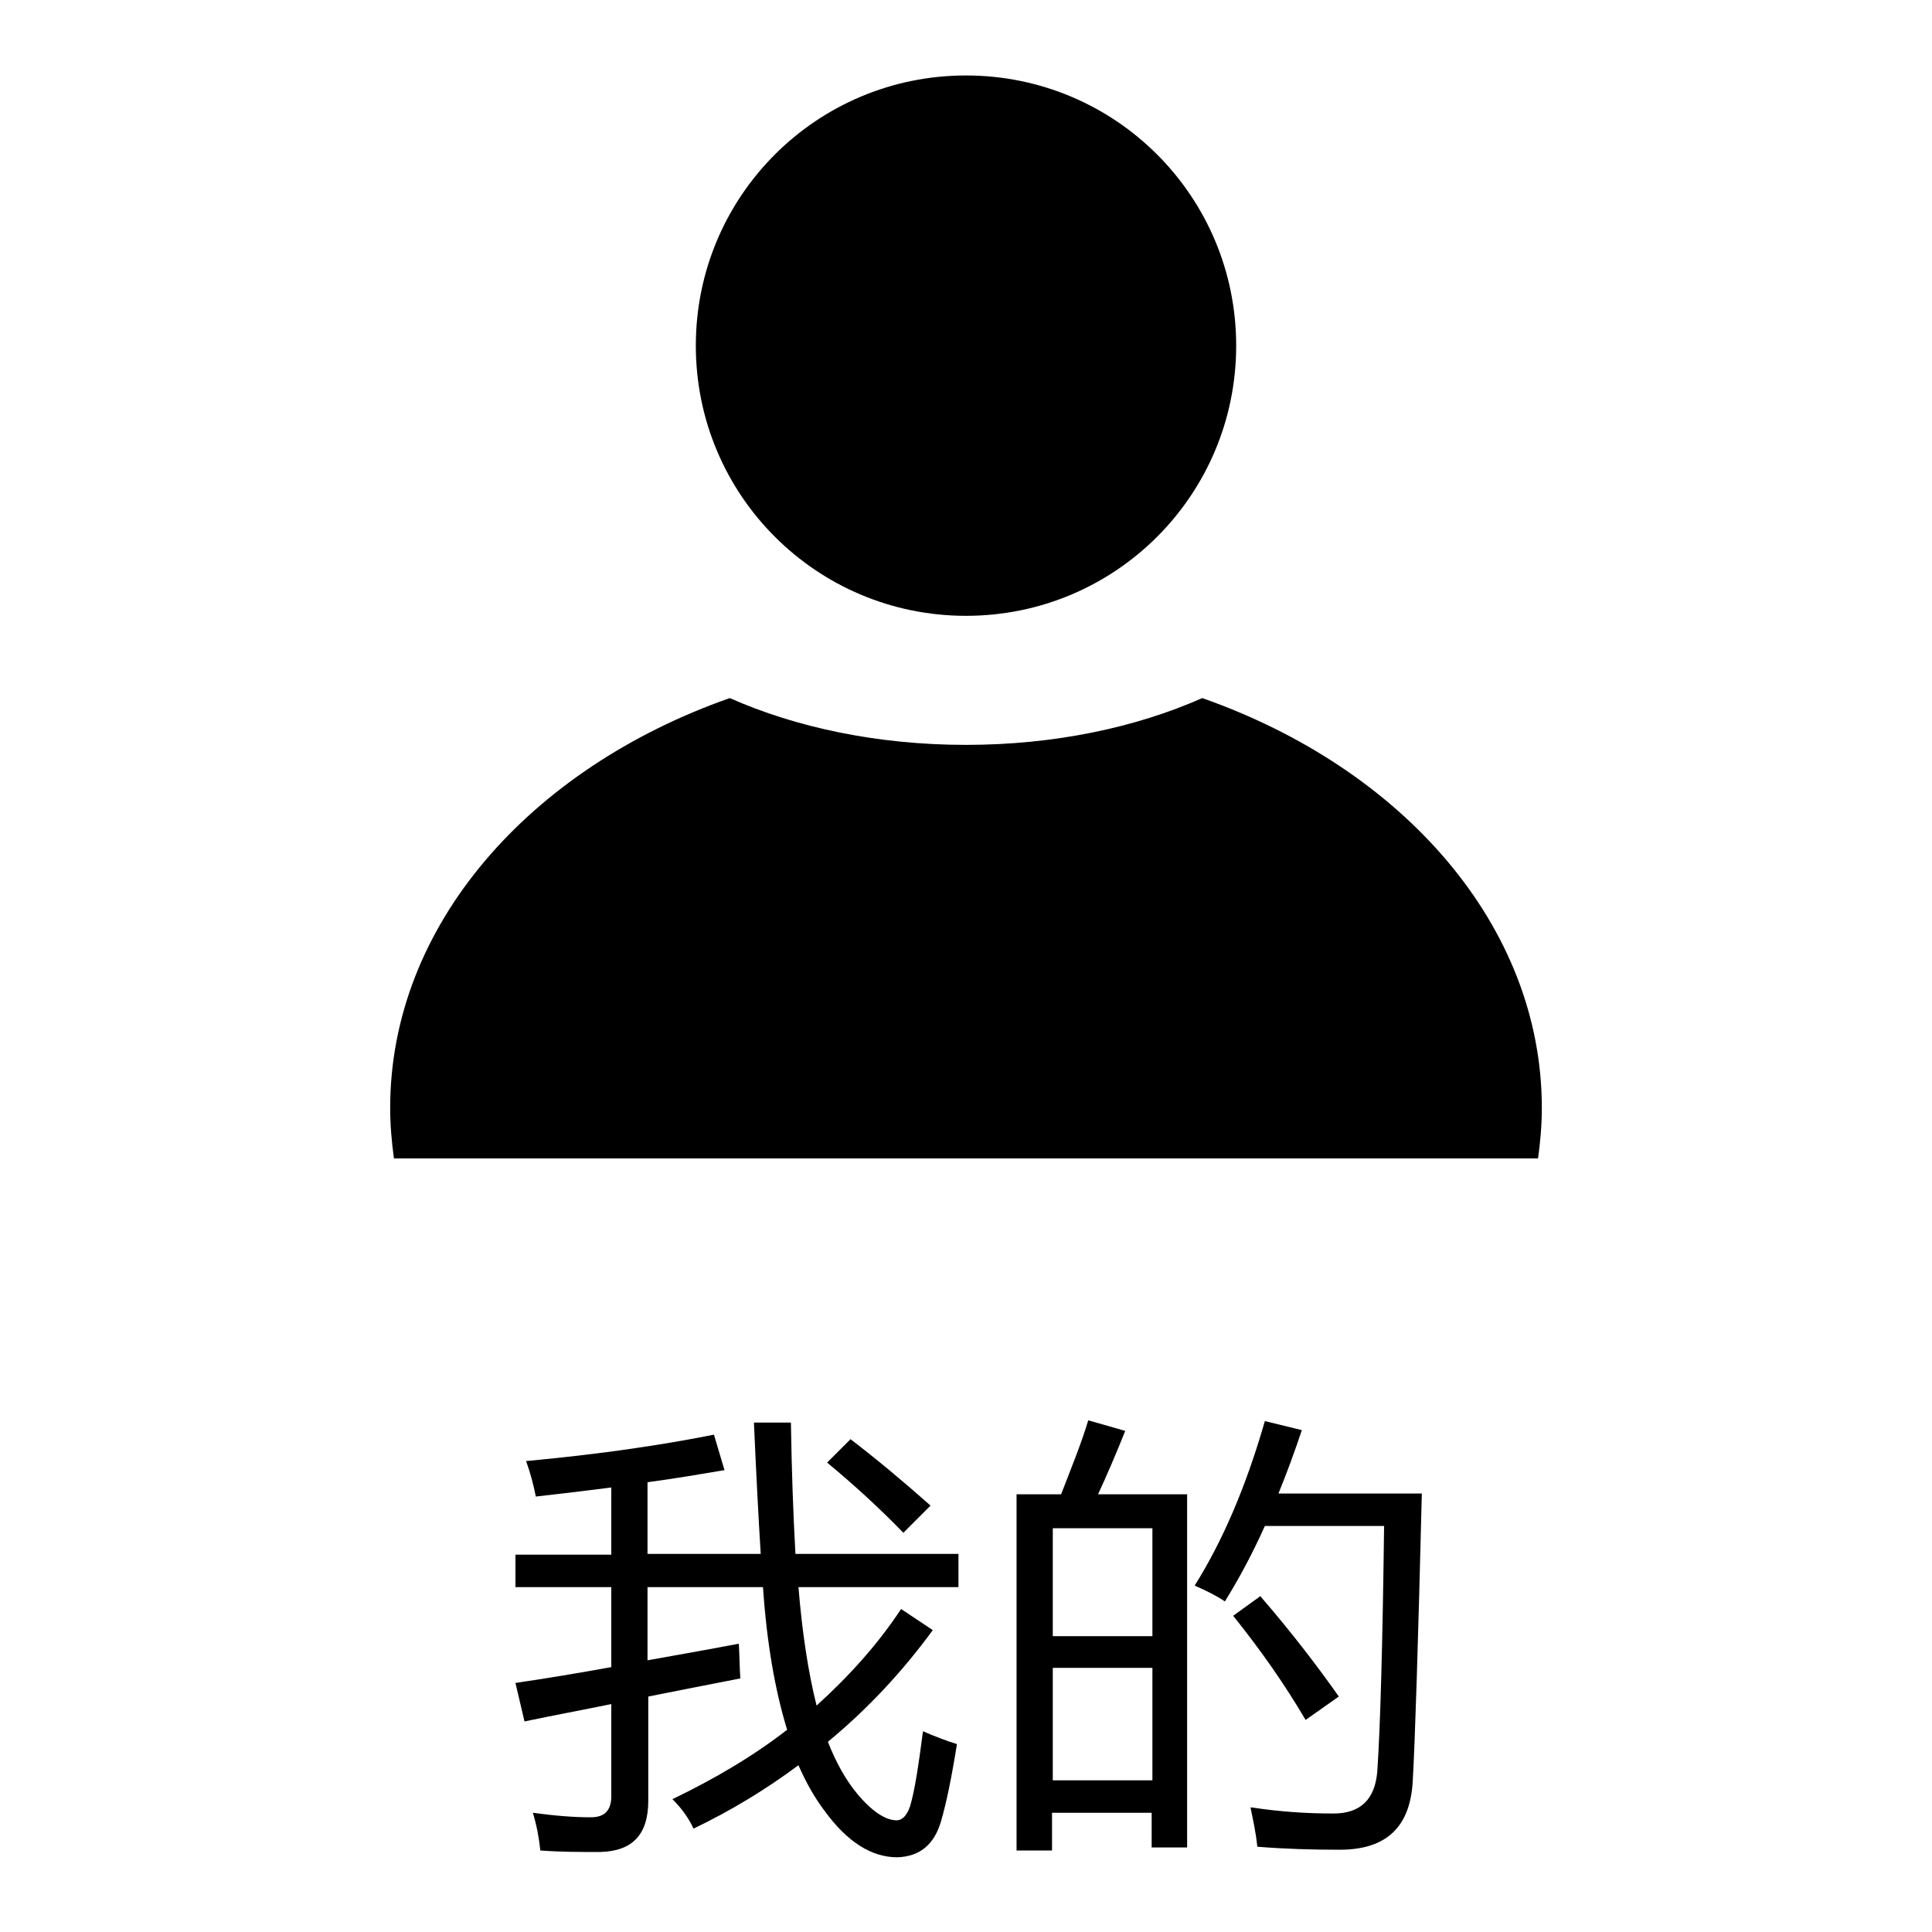
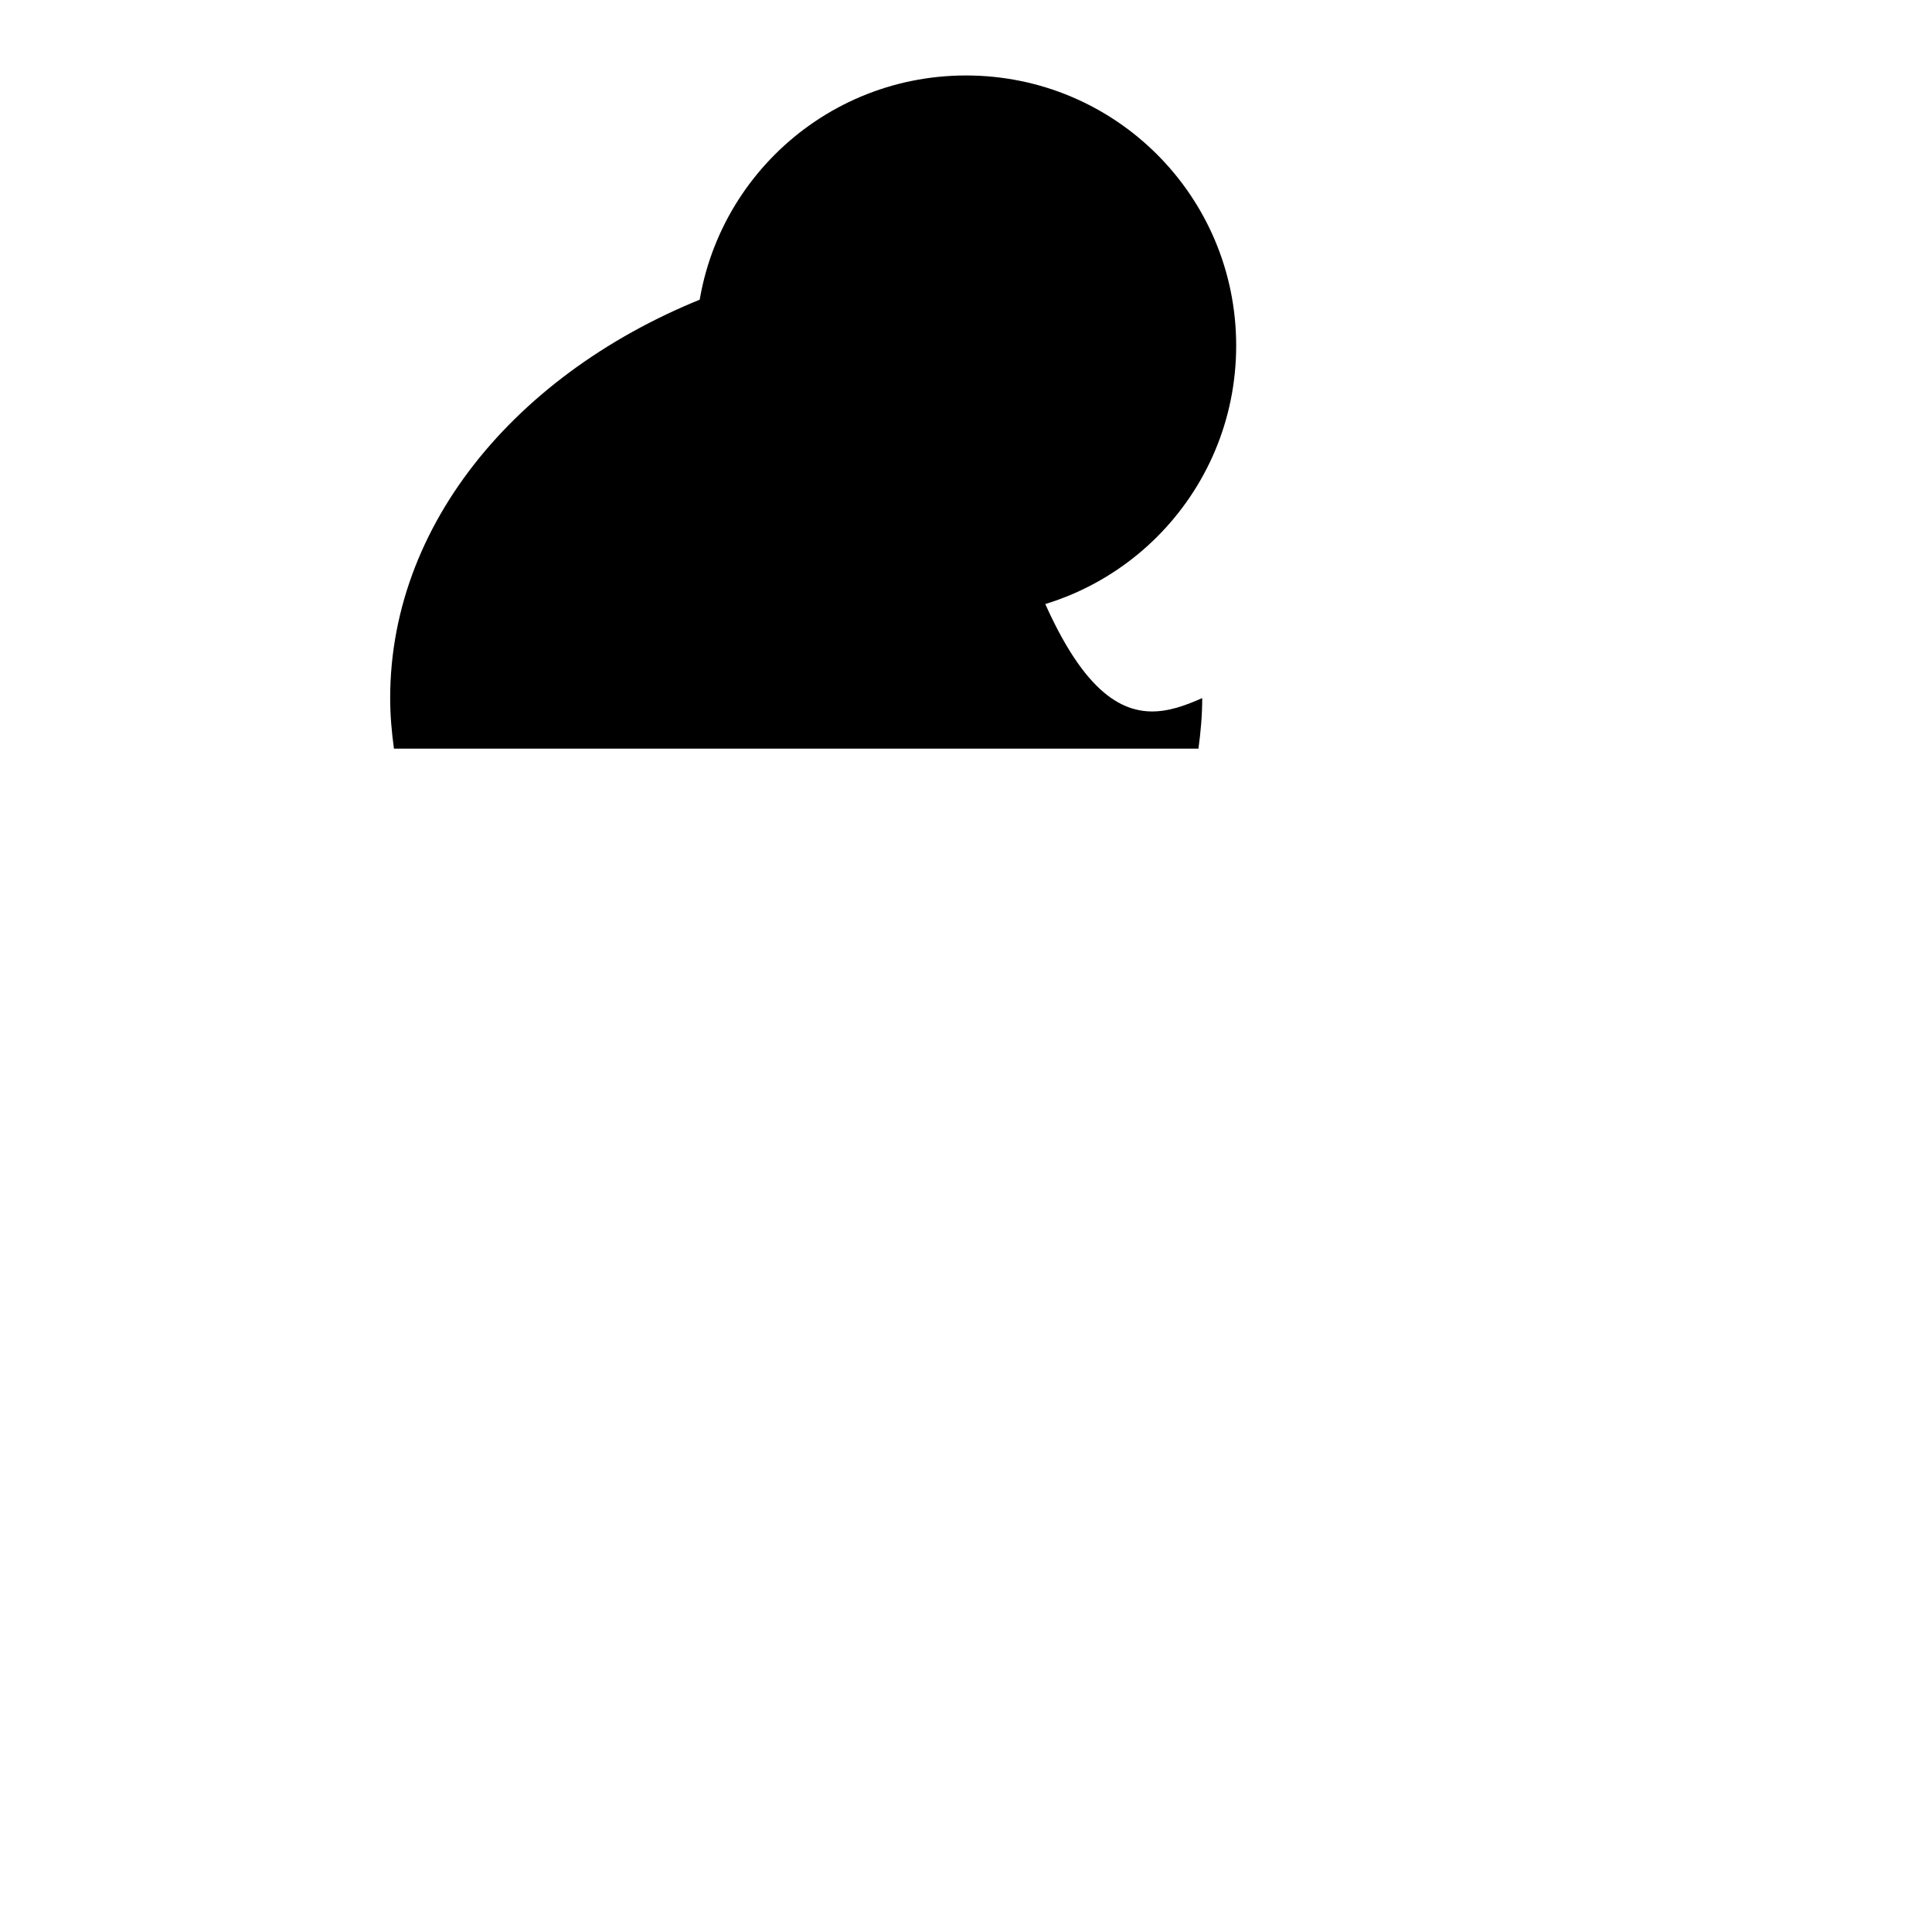
<svg xmlns="http://www.w3.org/2000/svg" version="1.1" x="0px" y="0px" viewBox="0 0 256 256" enable-background="new 0 0 256 256" xml:space="preserve">
  <g>
    <g>
-       <path fill="#000000" d="M128,10c19.8,0,35.8,16,35.8,35.8c0,19.8-16,35.8-35.8,35.8c-19.8,0-35.8-16-35.8-35.8C92.2,26,108.2,10,128,10z M159.3,92.5c26.5,9.3,45,30.1,45,54.3c0,2.3-0.2,4.5-0.5,6.7H52.2c-0.3-2.2-0.5-4.4-0.5-6.7c0-24.2,18.5-45,45-54.3c8.8,3.9,19.6,6.2,31.3,6.2C139.7,98.7,150.5,96.4,159.3,92.5L159.3,92.5z" />
-       <path fill="#000000" d="M89.1,238.4c5.6-2.7,10.7-5.7,15.2-9.2c-1.6-5.2-2.7-11.5-3.2-18.9H85.8v9.7c3.9-0.7,7.9-1.4,12.1-2.2c0.1,1.8,0.1,3.3,0.2,4.6c-4.1,0.8-8.2,1.6-12.2,2.4v13.8c0,4.5-2.1,6.7-6.4,6.8c-2.6,0-5.2,0-7.9-0.2c-0.2-1.8-0.5-3.4-1-5c2.9,0.4,5.4,0.6,7.7,0.6c1.8,0,2.7-0.9,2.7-2.8v-12.2c-3.9,0.8-7.7,1.5-11.5,2.3l-1.2-5.1c4.1-0.6,8.3-1.3,12.7-2.1v-10.6H68.3V206H81v-8.9c-3.1,0.4-6.4,0.8-10,1.2c-0.3-1.5-0.7-3.1-1.3-4.7c9.7-0.9,17.9-2.1,24.9-3.5l1.4,4.7c-3,0.5-6.4,1.1-10.2,1.6v9.5h15c-0.3-4.8-0.6-10.6-0.9-17.4h4.9c0.1,6.3,0.3,12.1,0.6,17.4H127v4.4h-21.2c0.5,6.1,1.3,11.3,2.4,15.7c4.3-3.9,8.1-8.1,11.2-12.8l4.2,2.8c-4.1,5.6-8.7,10.5-13.9,14.8c1.1,2.8,2.4,5.1,3.9,6.9c2,2.4,3.8,3.5,5.2,3.5c0.8,0,1.4-0.7,1.8-1.9c0.6-2,1.1-5.3,1.7-9.9c1.6,0.7,3.2,1.3,4.5,1.7c-0.7,4.4-1.4,7.8-2.1,10.2c-0.9,3.1-2.8,4.7-5.8,4.8c-3.4,0-6.6-2-9.6-6.1c-1.3-1.7-2.5-3.8-3.5-6.1c-4.3,3.2-8.9,6-13.9,8.4C91.1,240.6,90.1,239.4,89.1,238.4L89.1,238.4z M109.6,193.8l3.1-3.1c3.4,2.6,7,5.6,10.6,8.8l-3.6,3.6C116.5,199.8,113.1,196.7,109.6,193.8L109.6,193.8z M134.7,198h5.9c1.4-3.6,2.7-6.8,3.6-9.8l4.9,1.4c-1.2,3-2.4,5.8-3.6,8.4h11.8v46.8h-4.7v-4.6h-13.2v5h-4.7L134.7,198L134.7,198z M158.3,210.1c3.7-5.9,6.8-13.1,9.3-21.8l4.9,1.2c-1,3-2,5.7-3.1,8.4h19c-0.5,20.2-0.9,32.8-1.2,38c-0.3,6.2-3.5,9.2-9.7,9.2c-3.6,0-7.2-0.1-10.9-0.4c-0.2-2-0.6-3.7-0.9-5.2h0.2c3.9,0.6,7.5,0.8,10.8,0.8c3.6,0,5.5-1.9,5.8-5.6c0.4-5.9,0.7-16.7,0.9-32.5h-15.8c-1.7,3.8-3.5,7.1-5.3,10C161.3,211.5,159.9,210.8,158.3,210.1L158.3,210.1z M139.5,235.9h13.2V221h-13.2V235.9z M152.7,202.5h-13.2v14.3h13.2V202.5z M163.4,214.1l3.6-2.6c4.4,5.1,7.8,9.6,10.4,13.3l-4.4,3.1C170.3,223.3,167.1,218.7,163.4,214.1L163.4,214.1z" />
+       <path fill="#000000" d="M128,10c19.8,0,35.8,16,35.8,35.8c0,19.8-16,35.8-35.8,35.8c-19.8,0-35.8-16-35.8-35.8C92.2,26,108.2,10,128,10z M159.3,92.5c0,2.3-0.2,4.5-0.5,6.7H52.2c-0.3-2.2-0.5-4.4-0.5-6.7c0-24.2,18.5-45,45-54.3c8.8,3.9,19.6,6.2,31.3,6.2C139.7,98.7,150.5,96.4,159.3,92.5L159.3,92.5z" />
    </g>
  </g>
</svg>